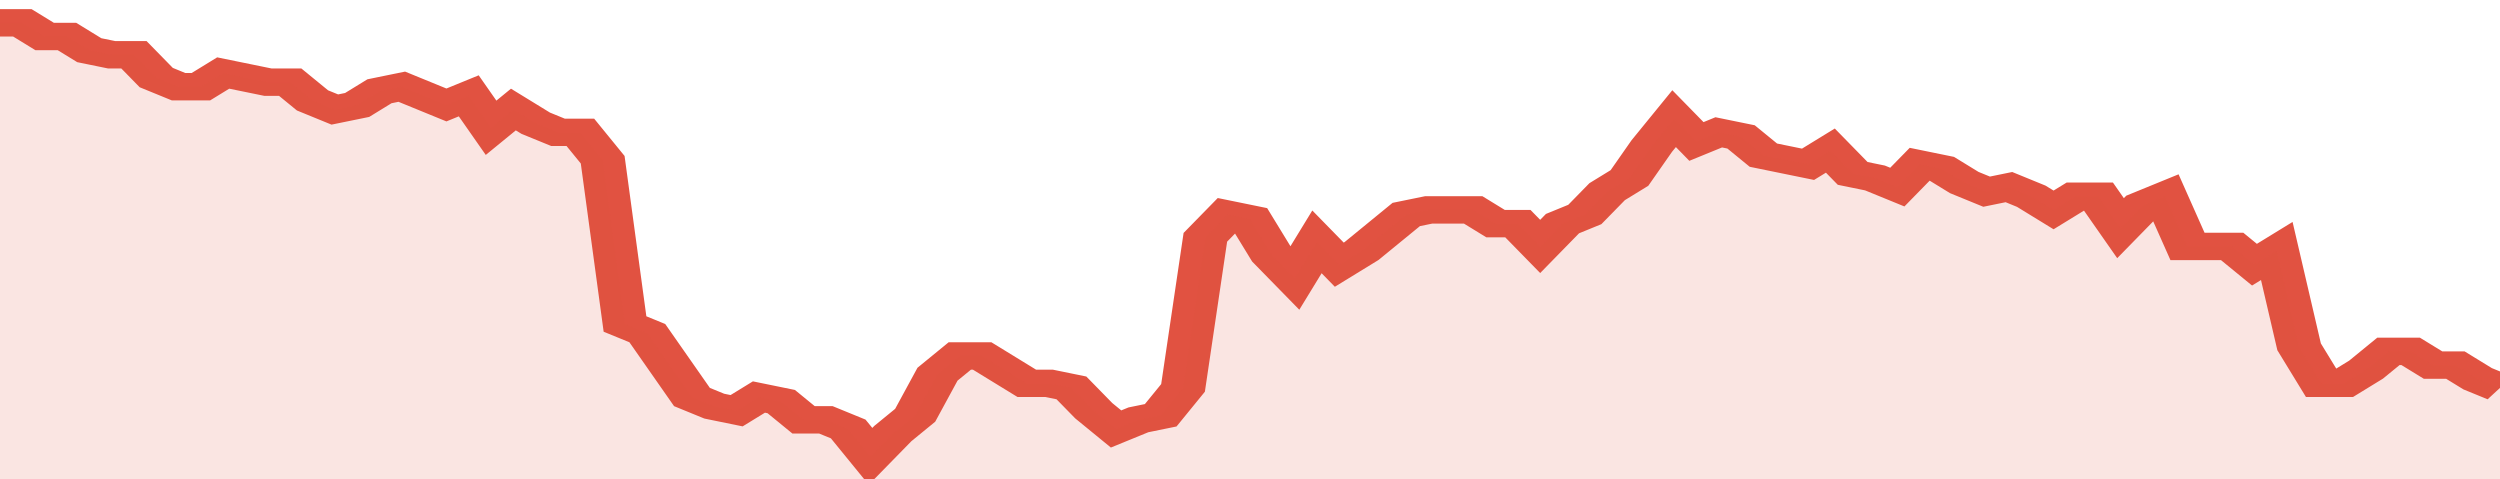
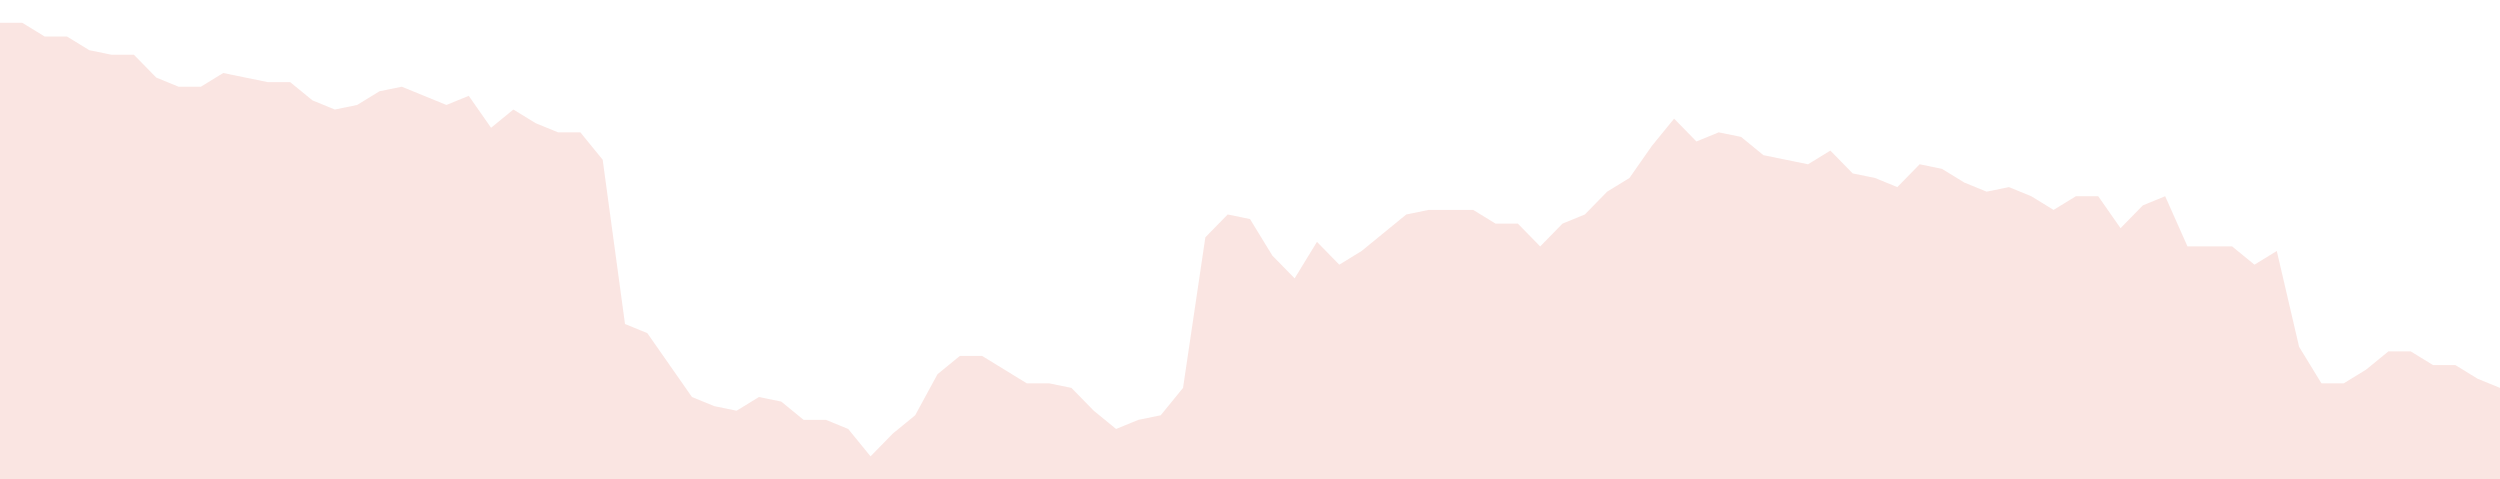
<svg xmlns="http://www.w3.org/2000/svg" viewBox="0 0 336 105" width="120" height="23" preserveAspectRatio="none">
-   <polyline fill="none" stroke="#E15241" stroke-width="6" points="0, 5 3, 5 6, 8 9, 8 12, 11 15, 12 18, 12 21, 17 24, 19 27, 19 30, 16 33, 17 36, 18 39, 18 42, 22 45, 24 48, 23 51, 20 54, 19 57, 21 60, 23 63, 21 66, 28 69, 24 72, 27 75, 29 78, 29 81, 35 84, 71 87, 73 90, 80 93, 87 96, 89 99, 90 102, 87 105, 88 108, 92 111, 92 114, 94 117, 100 120, 95 123, 91 126, 82 129, 78 132, 78 135, 81 138, 84 141, 84 144, 85 147, 90 150, 94 153, 92 156, 91 159, 85 162, 52 165, 47 168, 48 171, 56 174, 61 177, 53 180, 58 183, 55 186, 51 189, 47 192, 46 195, 46 198, 46 201, 49 204, 49 207, 54 210, 49 213, 47 216, 42 219, 39 222, 32 225, 26 228, 31 231, 29 234, 30 237, 34 240, 35 243, 36 246, 33 249, 38 252, 39 255, 41 258, 36 261, 37 264, 40 267, 42 270, 41 273, 43 276, 46 279, 43 282, 43 285, 50 288, 45 291, 43 294, 54 297, 54 300, 54 303, 58 306, 55 309, 76 312, 84 315, 84 318, 81 321, 77 324, 77 327, 80 330, 80 333, 83 336, 85 336, 85 "> </polyline>
  <polygon fill="#E15241" opacity="0.15" points="0, 105 0, 5 3, 5 6, 8 9, 8 12, 11 15, 12 18, 12 21, 17 24, 19 27, 19 30, 16 33, 17 36, 18 39, 18 42, 22 45, 24 48, 23 51, 20 54, 19 57, 21 60, 23 63, 21 66, 28 69, 24 72, 27 75, 29 78, 29 81, 35 84, 71 87, 73 90, 80 93, 87 96, 89 99, 90 102, 87 105, 88 108, 92 111, 92 114, 94 117, 100 120, 95 123, 91 126, 82 129, 78 132, 78 135, 81 138, 84 141, 84 144, 85 147, 90 150, 94 153, 92 156, 91 159, 85 162, 52 165, 47 168, 48 171, 56 174, 61 177, 53 180, 58 183, 55 186, 51 189, 47 192, 46 195, 46 198, 46 201, 49 204, 49 207, 54 210, 49 213, 47 216, 42 219, 39 222, 32 225, 26 228, 31 231, 29 234, 30 237, 34 240, 35 243, 36 246, 33 249, 38 252, 39 255, 41 258, 36 261, 37 264, 40 267, 42 270, 41 273, 43 276, 46 279, 43 282, 43 285, 50 288, 45 291, 43 294, 54 297, 54 300, 54 303, 58 306, 55 309, 76 312, 84 315, 84 318, 81 321, 77 324, 77 327, 80 330, 80 333, 83 336, 85 336, 105 " />
</svg>